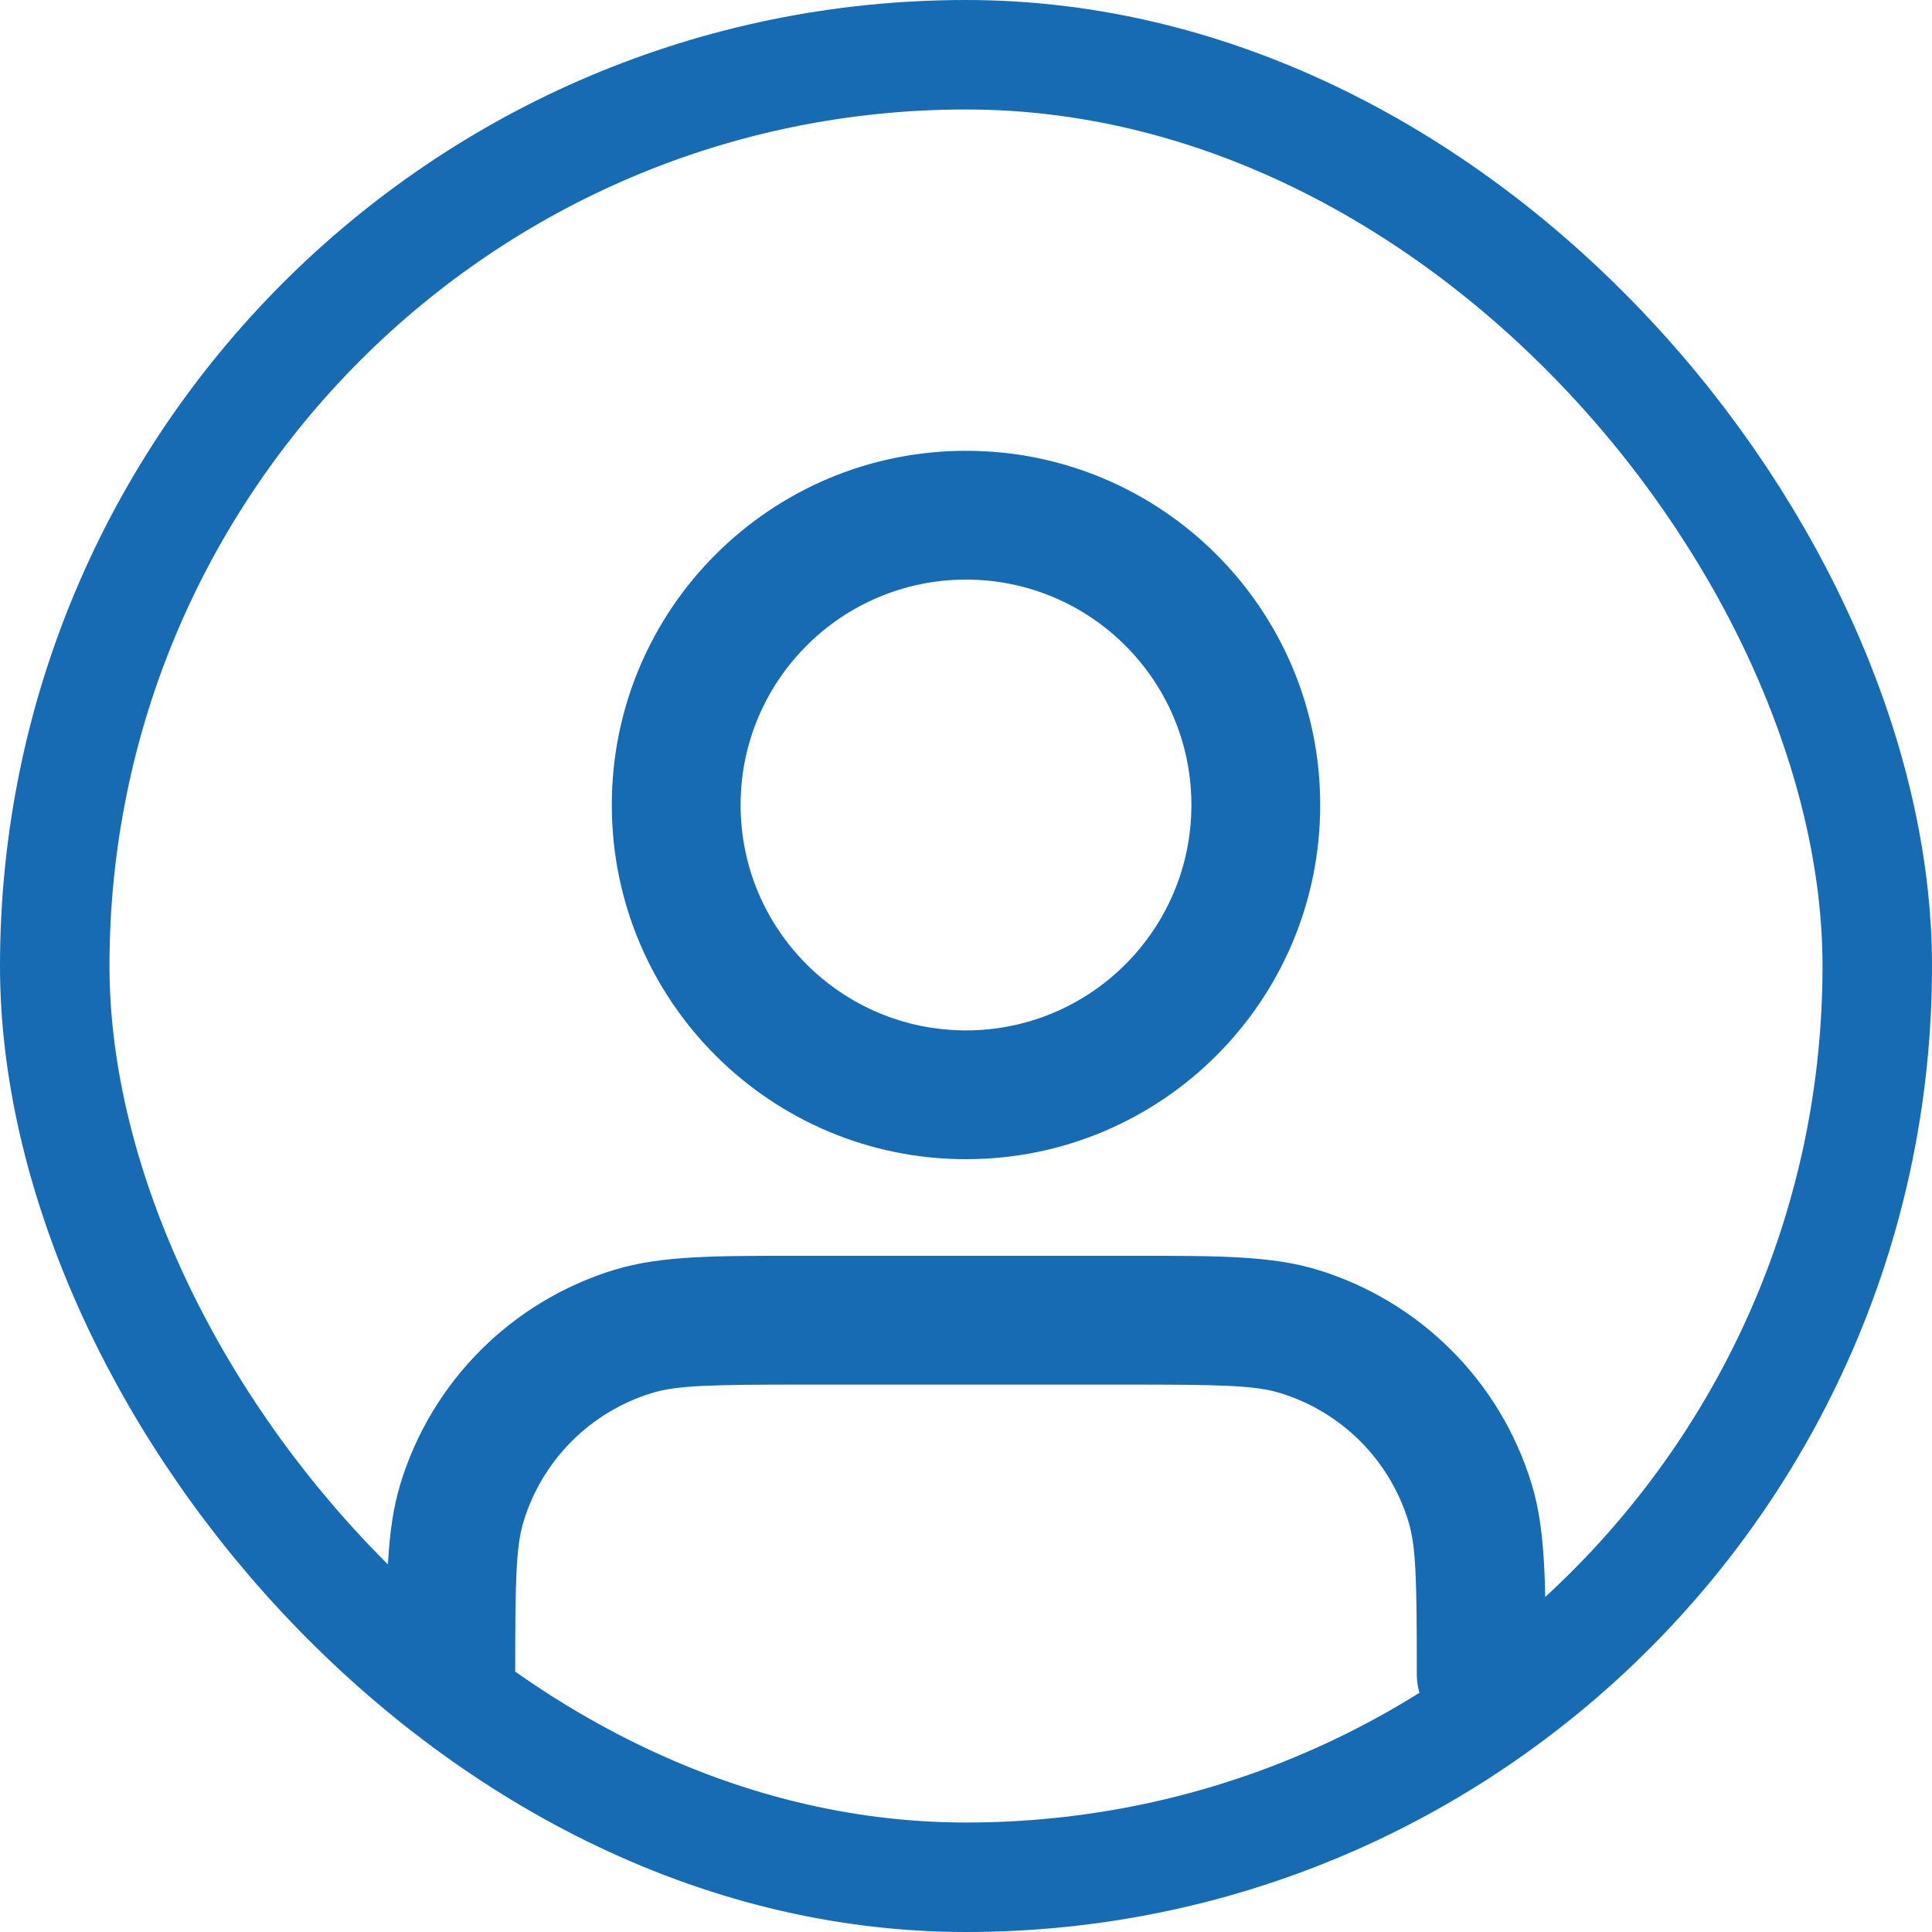
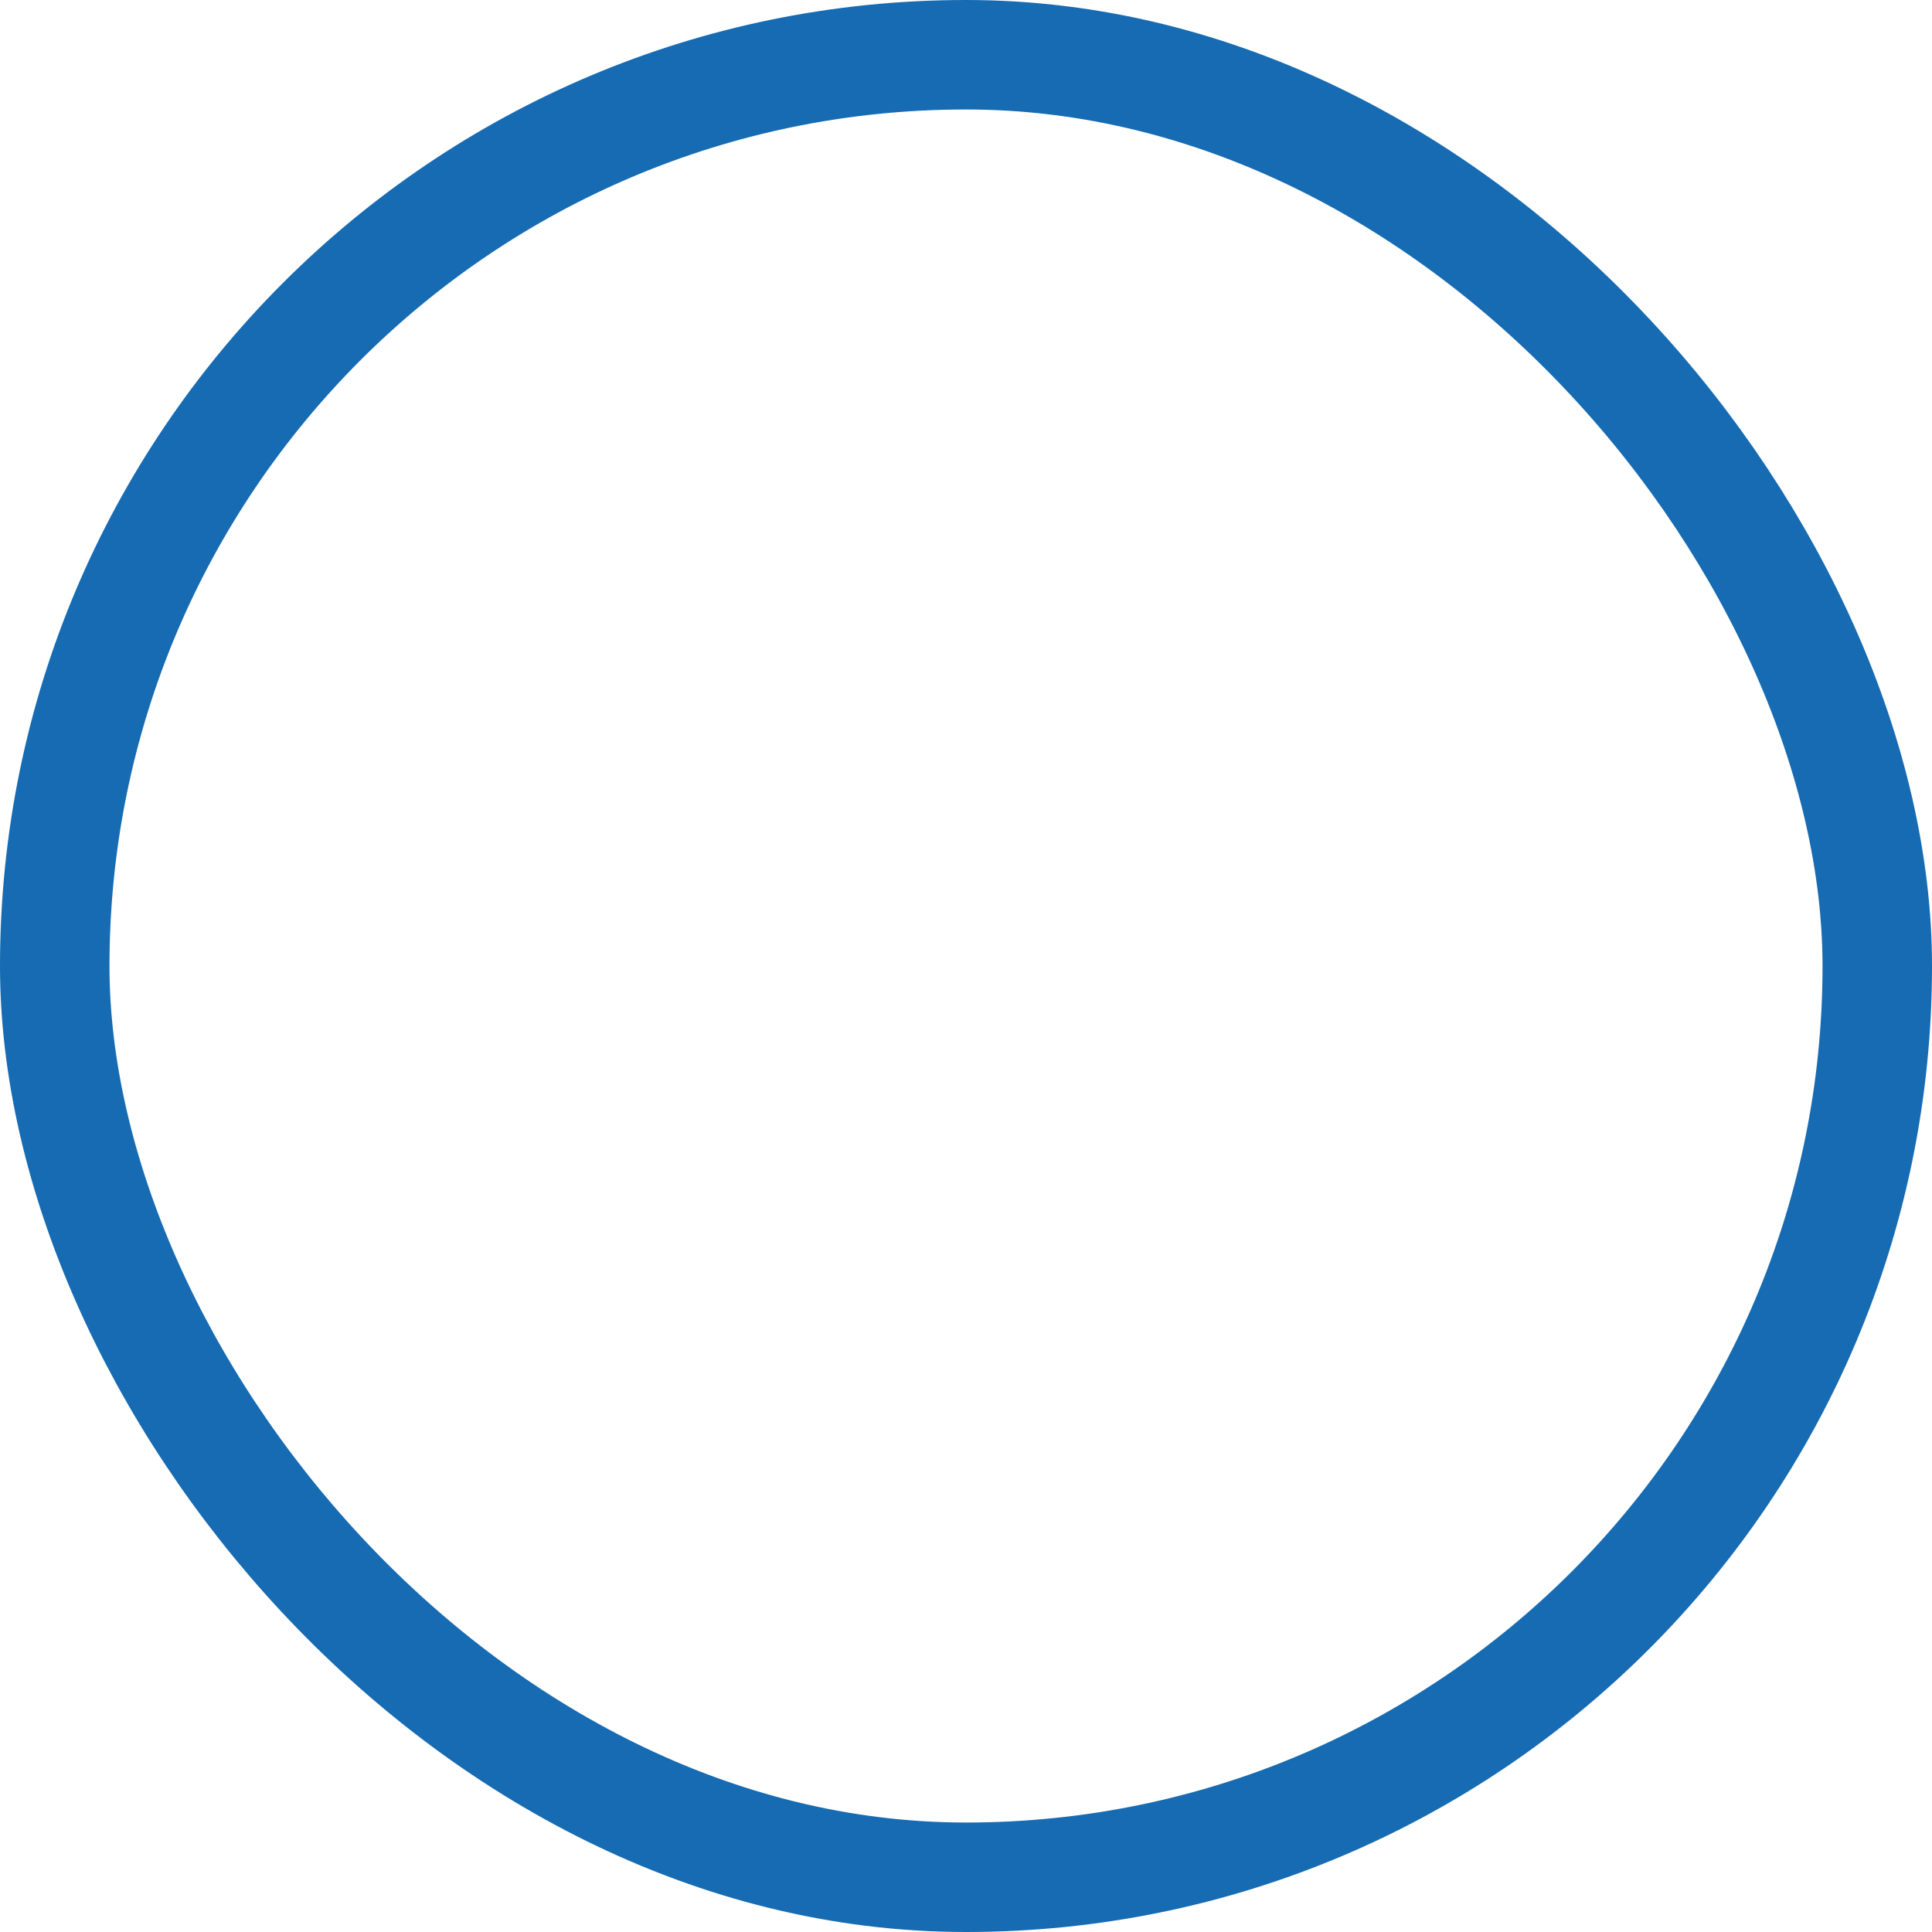
<svg xmlns="http://www.w3.org/2000/svg" width="30" height="30" viewBox="0 0 30 30" fill="none">
  <rect x="0.85" y="0.85" width="28.3" height="28.3" rx="14.15" stroke="#166BB2" stroke-width="1.7" />
-   <path fill-rule="evenodd" clip-rule="evenodd" d="M15 9C13.067 9 11.5 10.567 11.5 12.5C11.5 14.433 13.067 16 15 16C16.933 16 18.5 14.433 18.5 12.5C18.5 10.567 16.933 9 15 9ZM9.5 12.5C9.5 9.462 11.963 7 15 7C18.038 7 20.5 9.462 20.5 12.5C20.5 15.538 18.038 18 15 18C11.963 18 9.5 15.538 9.5 12.5ZM12.326 19.5C12.383 19.5 12.441 19.5 12.5 19.5H17.5C17.559 19.5 17.617 19.5 17.674 19.5C18.901 19.5 19.739 19.499 20.451 19.715C22.049 20.2 23.3 21.451 23.785 23.049C24.001 23.761 24 24.599 24 25.826C24 25.883 24 25.941 24 26C24 26.552 23.552 27 23 27C22.448 27 22 26.552 22 26C22 24.532 21.989 24.019 21.871 23.629C21.58 22.67 20.83 21.92 19.871 21.629C19.481 21.511 18.968 21.5 17.5 21.5H12.5C11.032 21.5 10.519 21.511 10.129 21.629C9.17 21.92 8.42 22.67 8.129 23.629C8.011 24.019 8 24.532 8 26C8 26.552 7.552 27 7 27C6.448 27 6 26.552 6 26C6 25.941 6 25.883 6 25.826C6 24.599 5.999 23.761 6.215 23.049C6.7 21.451 7.951 20.2 9.549 19.715C10.261 19.499 11.099 19.5 12.326 19.5Z" fill="#166BB2" />
</svg>